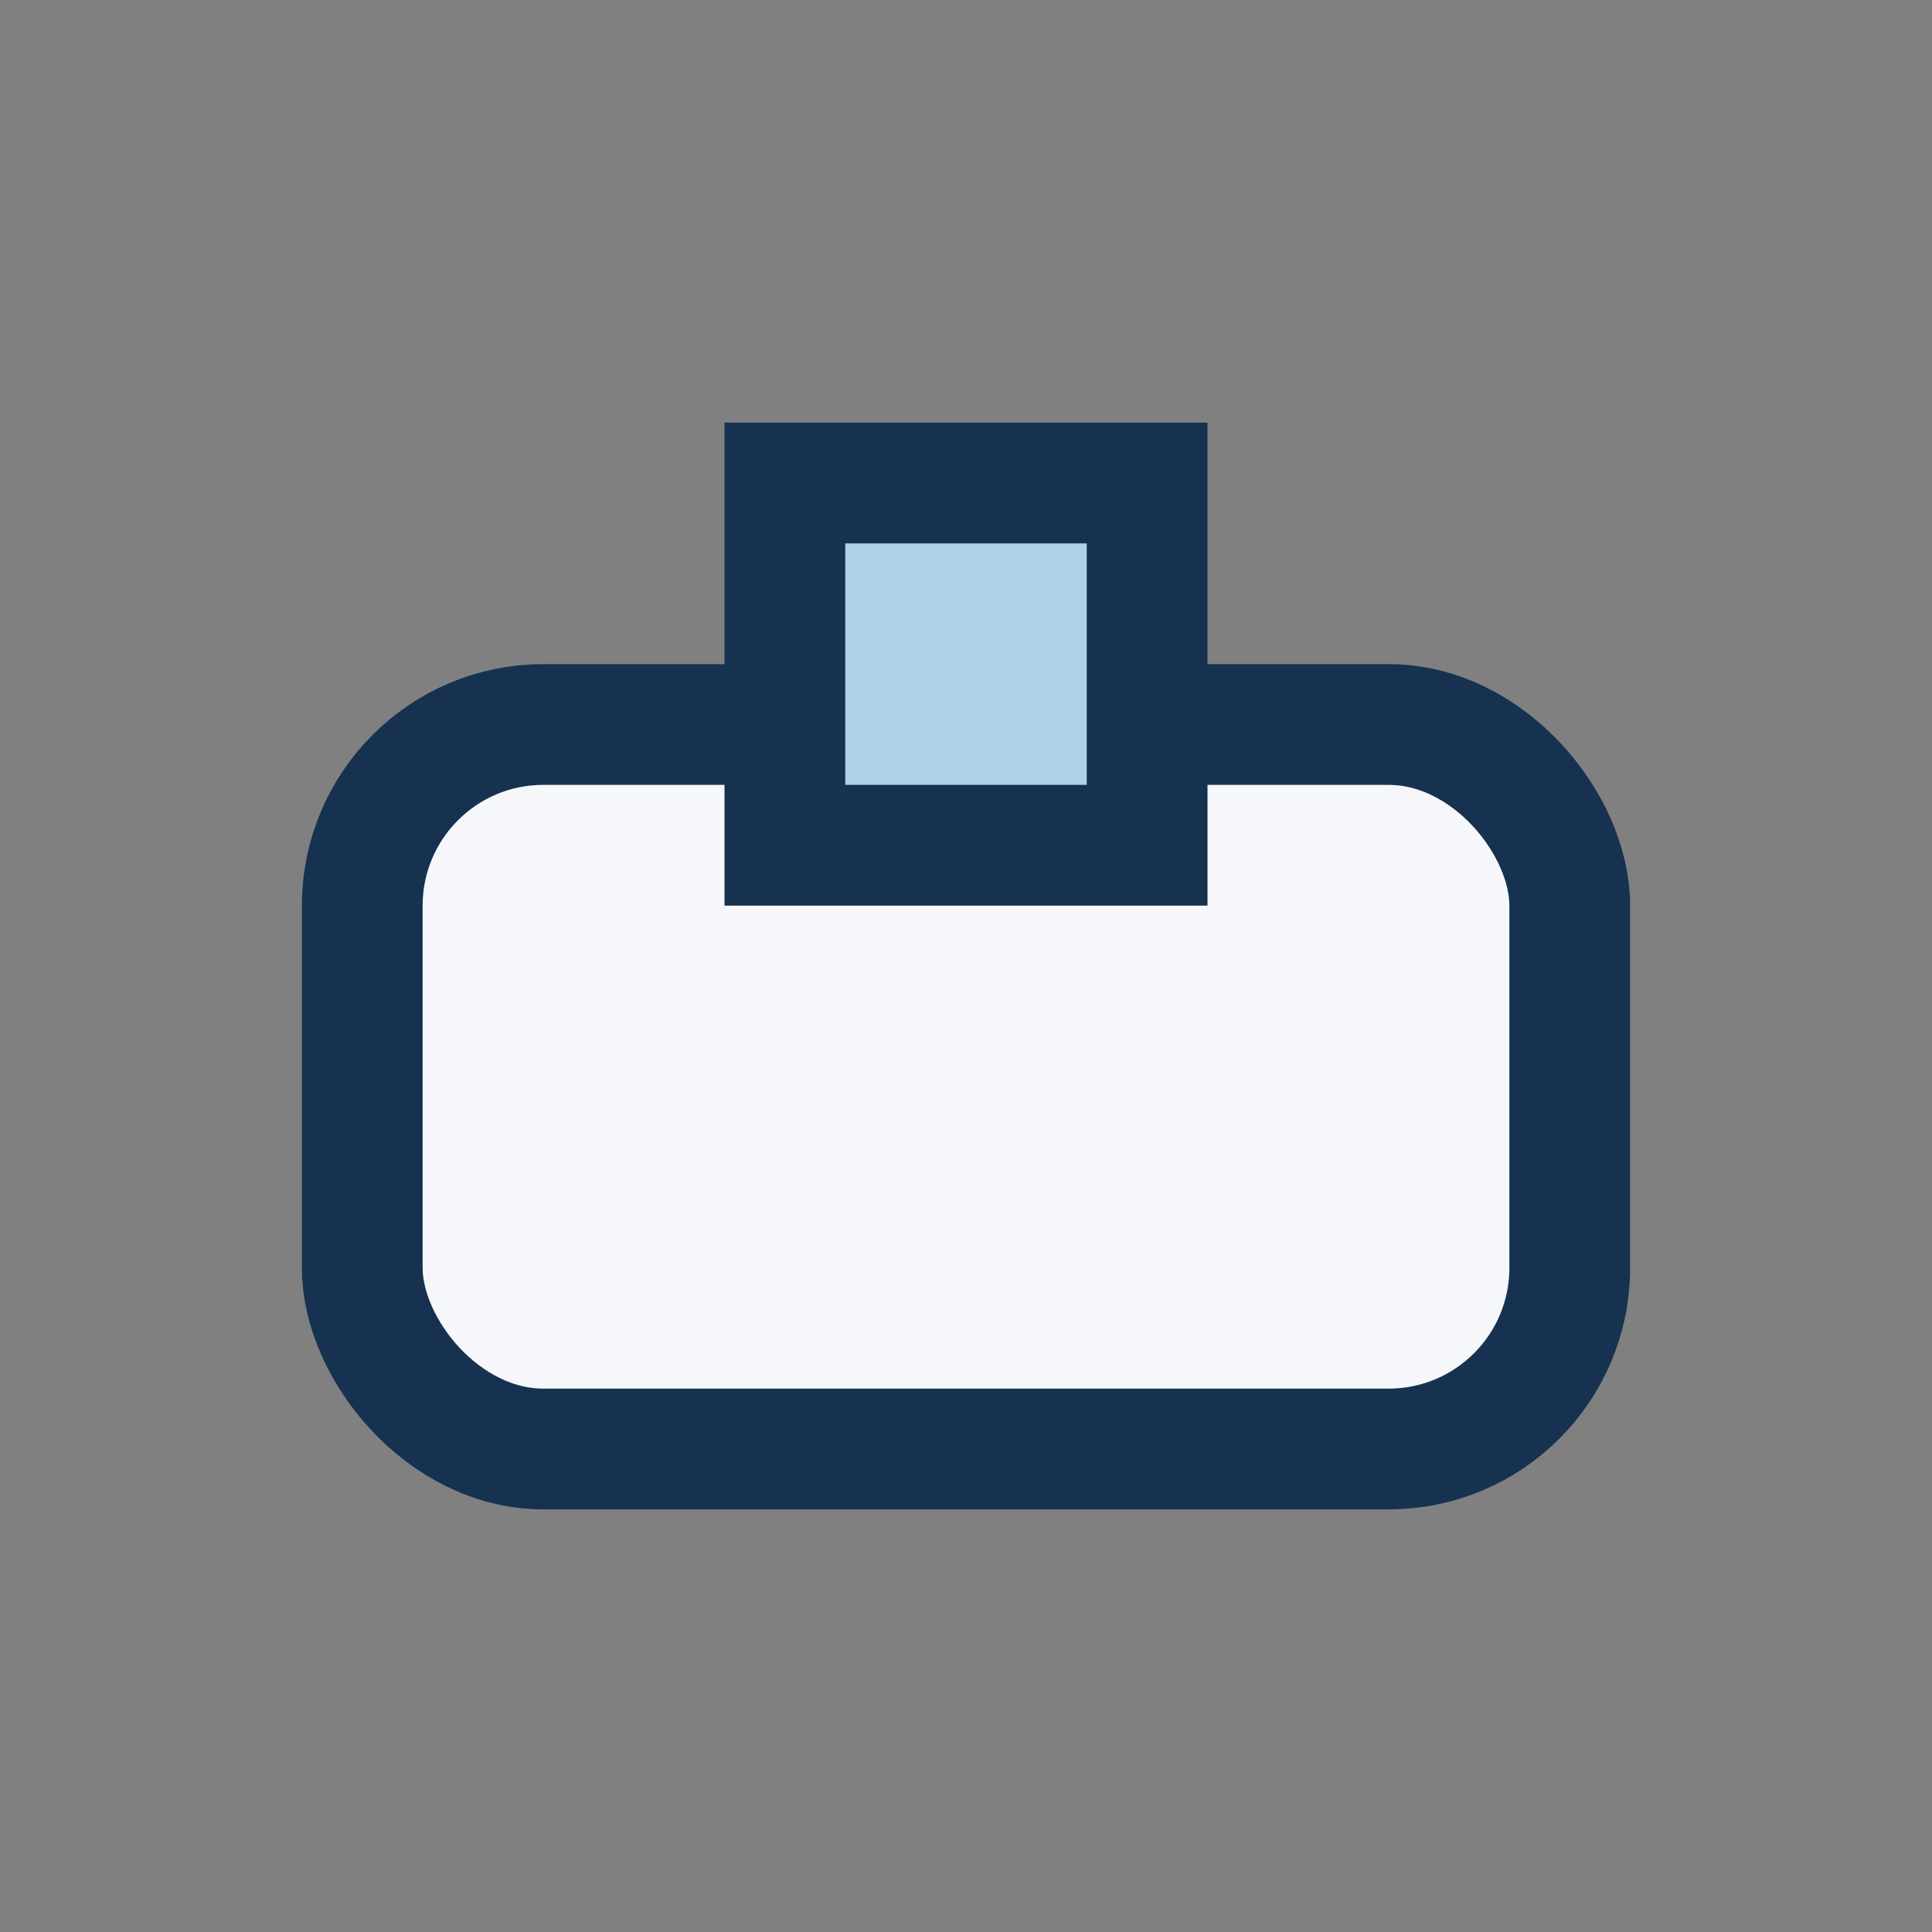
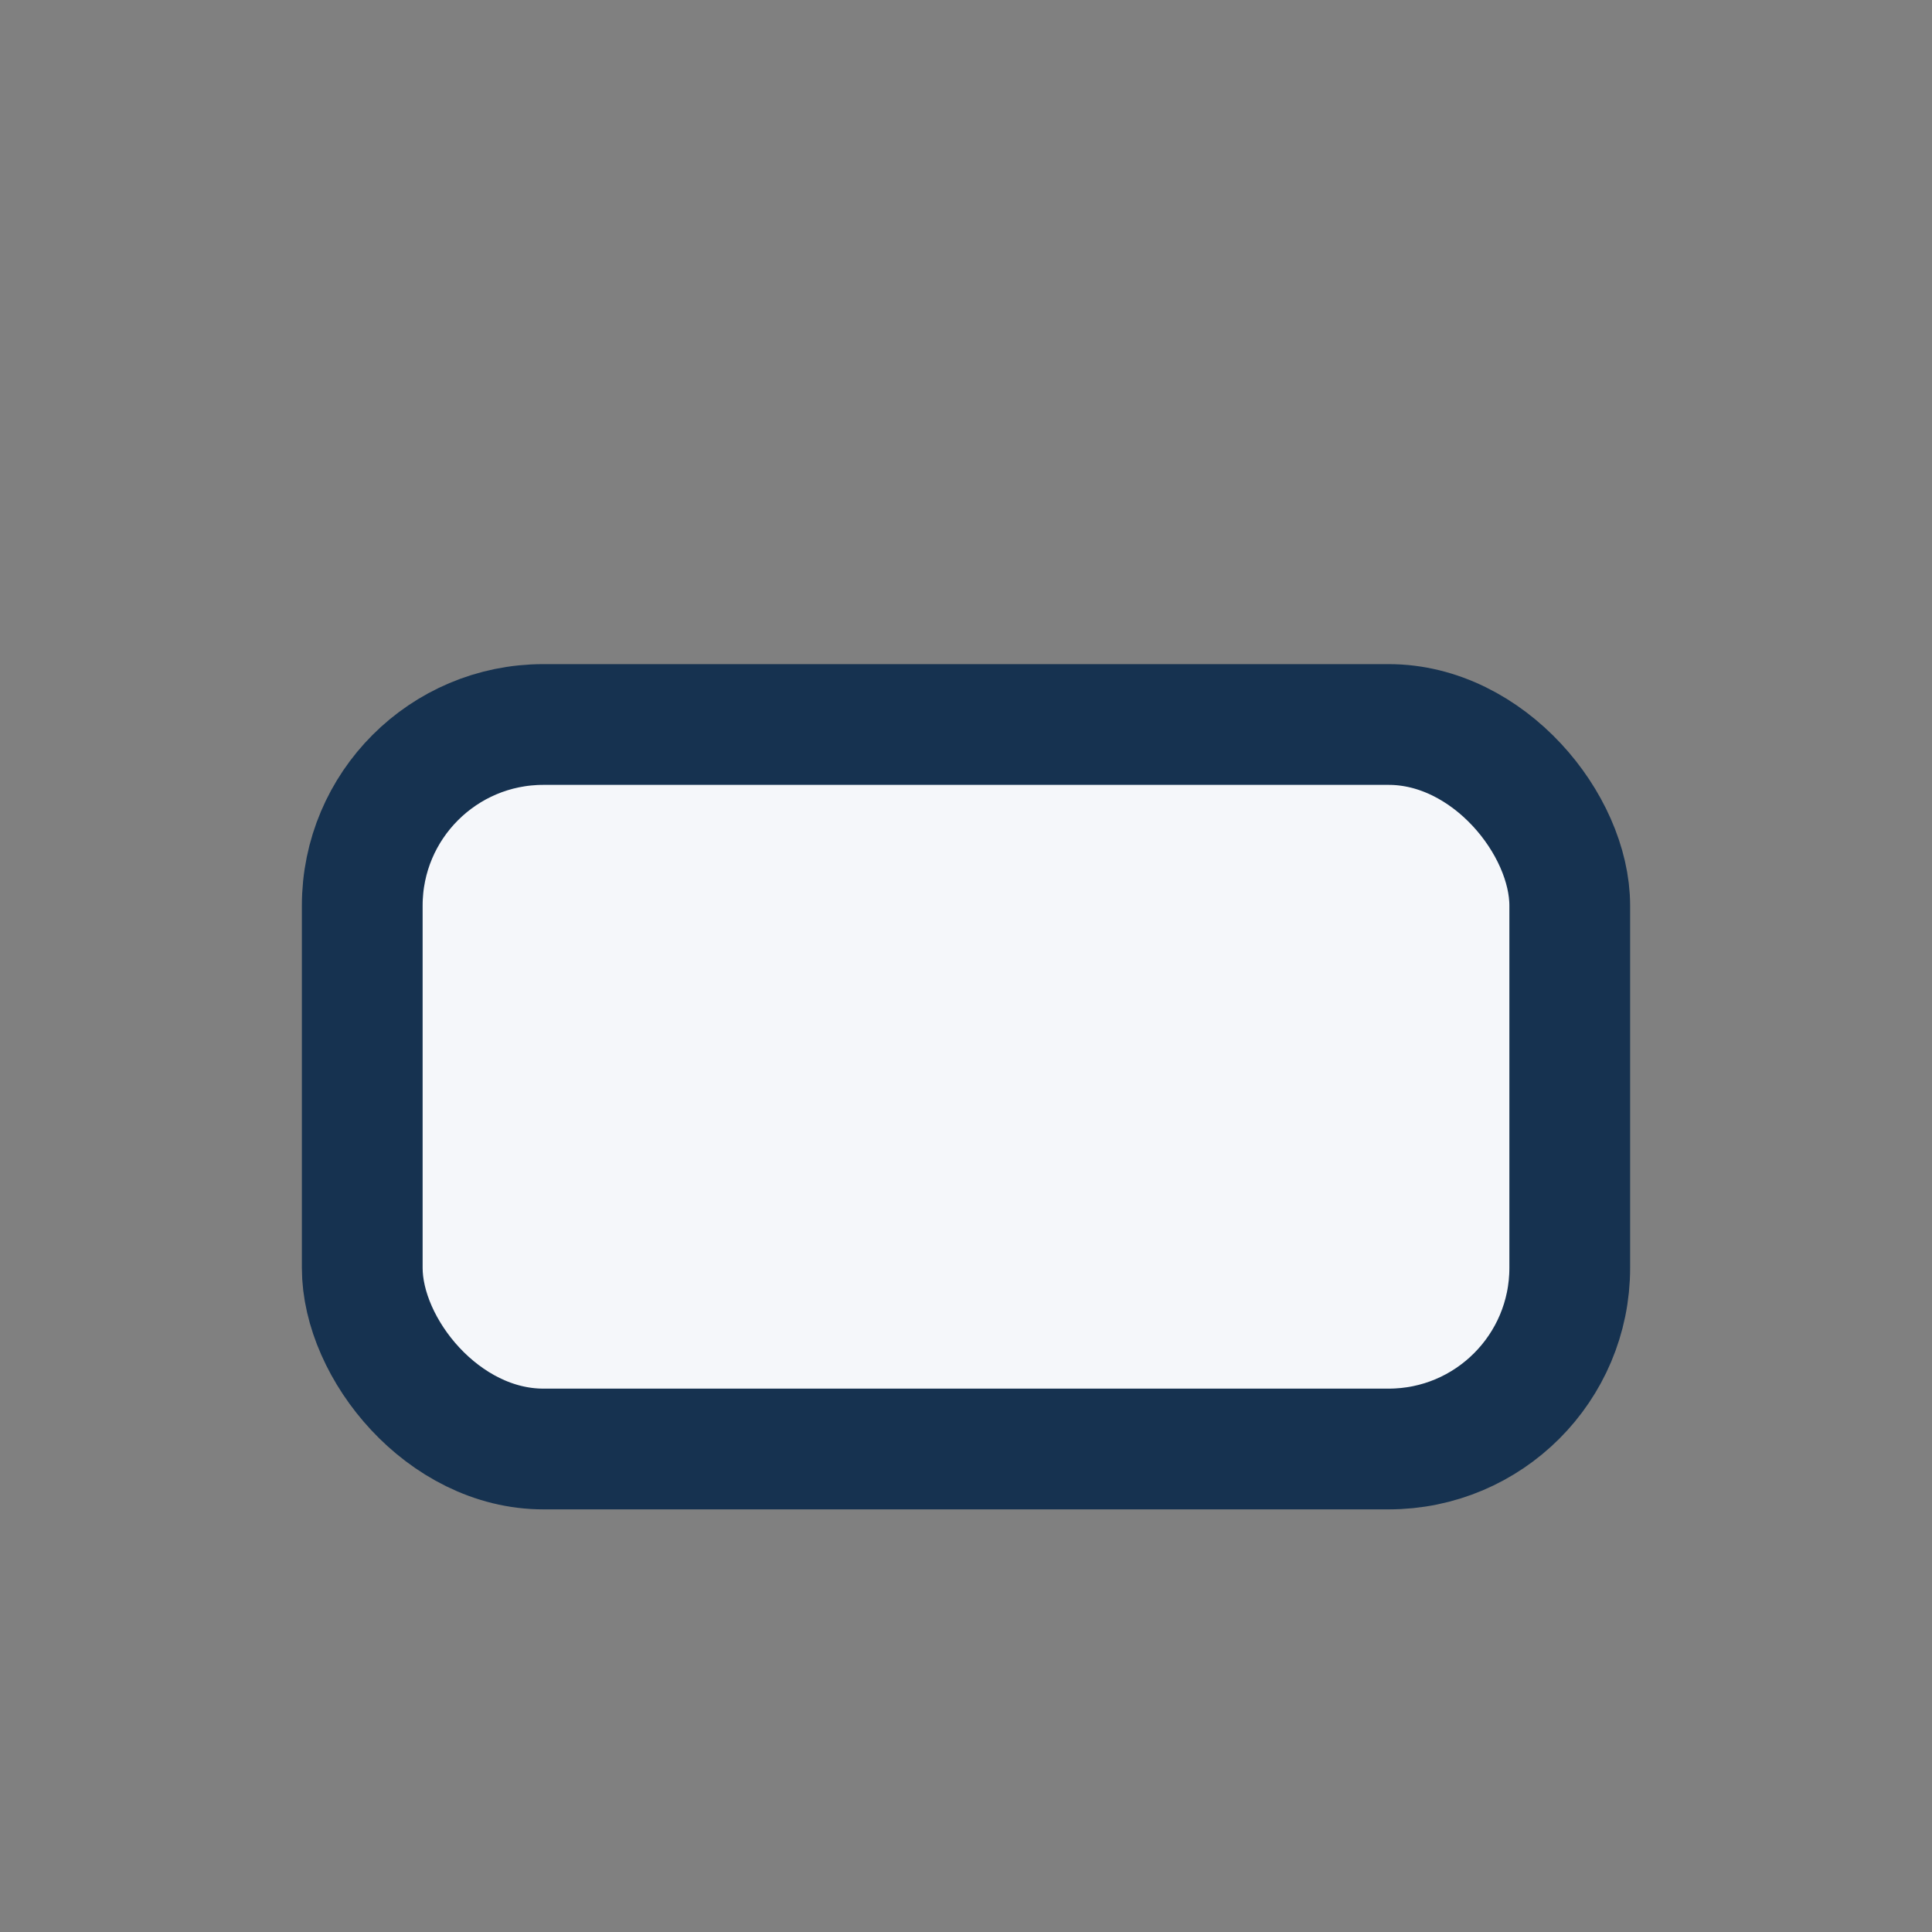
<svg xmlns="http://www.w3.org/2000/svg" width="32" height="32" viewBox="0 0 32 32">
  <rect x="0" y="0" width="32" height="32" fill="#808080" stroke="none" />
  <rect x="6" y="12" width="20" height="12" rx="3" fill="#F5F7FA" stroke="#163250" stroke-width="2" />
-   <rect x="13" y="8" width="6" height="6" fill="#AED1E6" stroke="#163250" stroke-width="2" />
</svg>